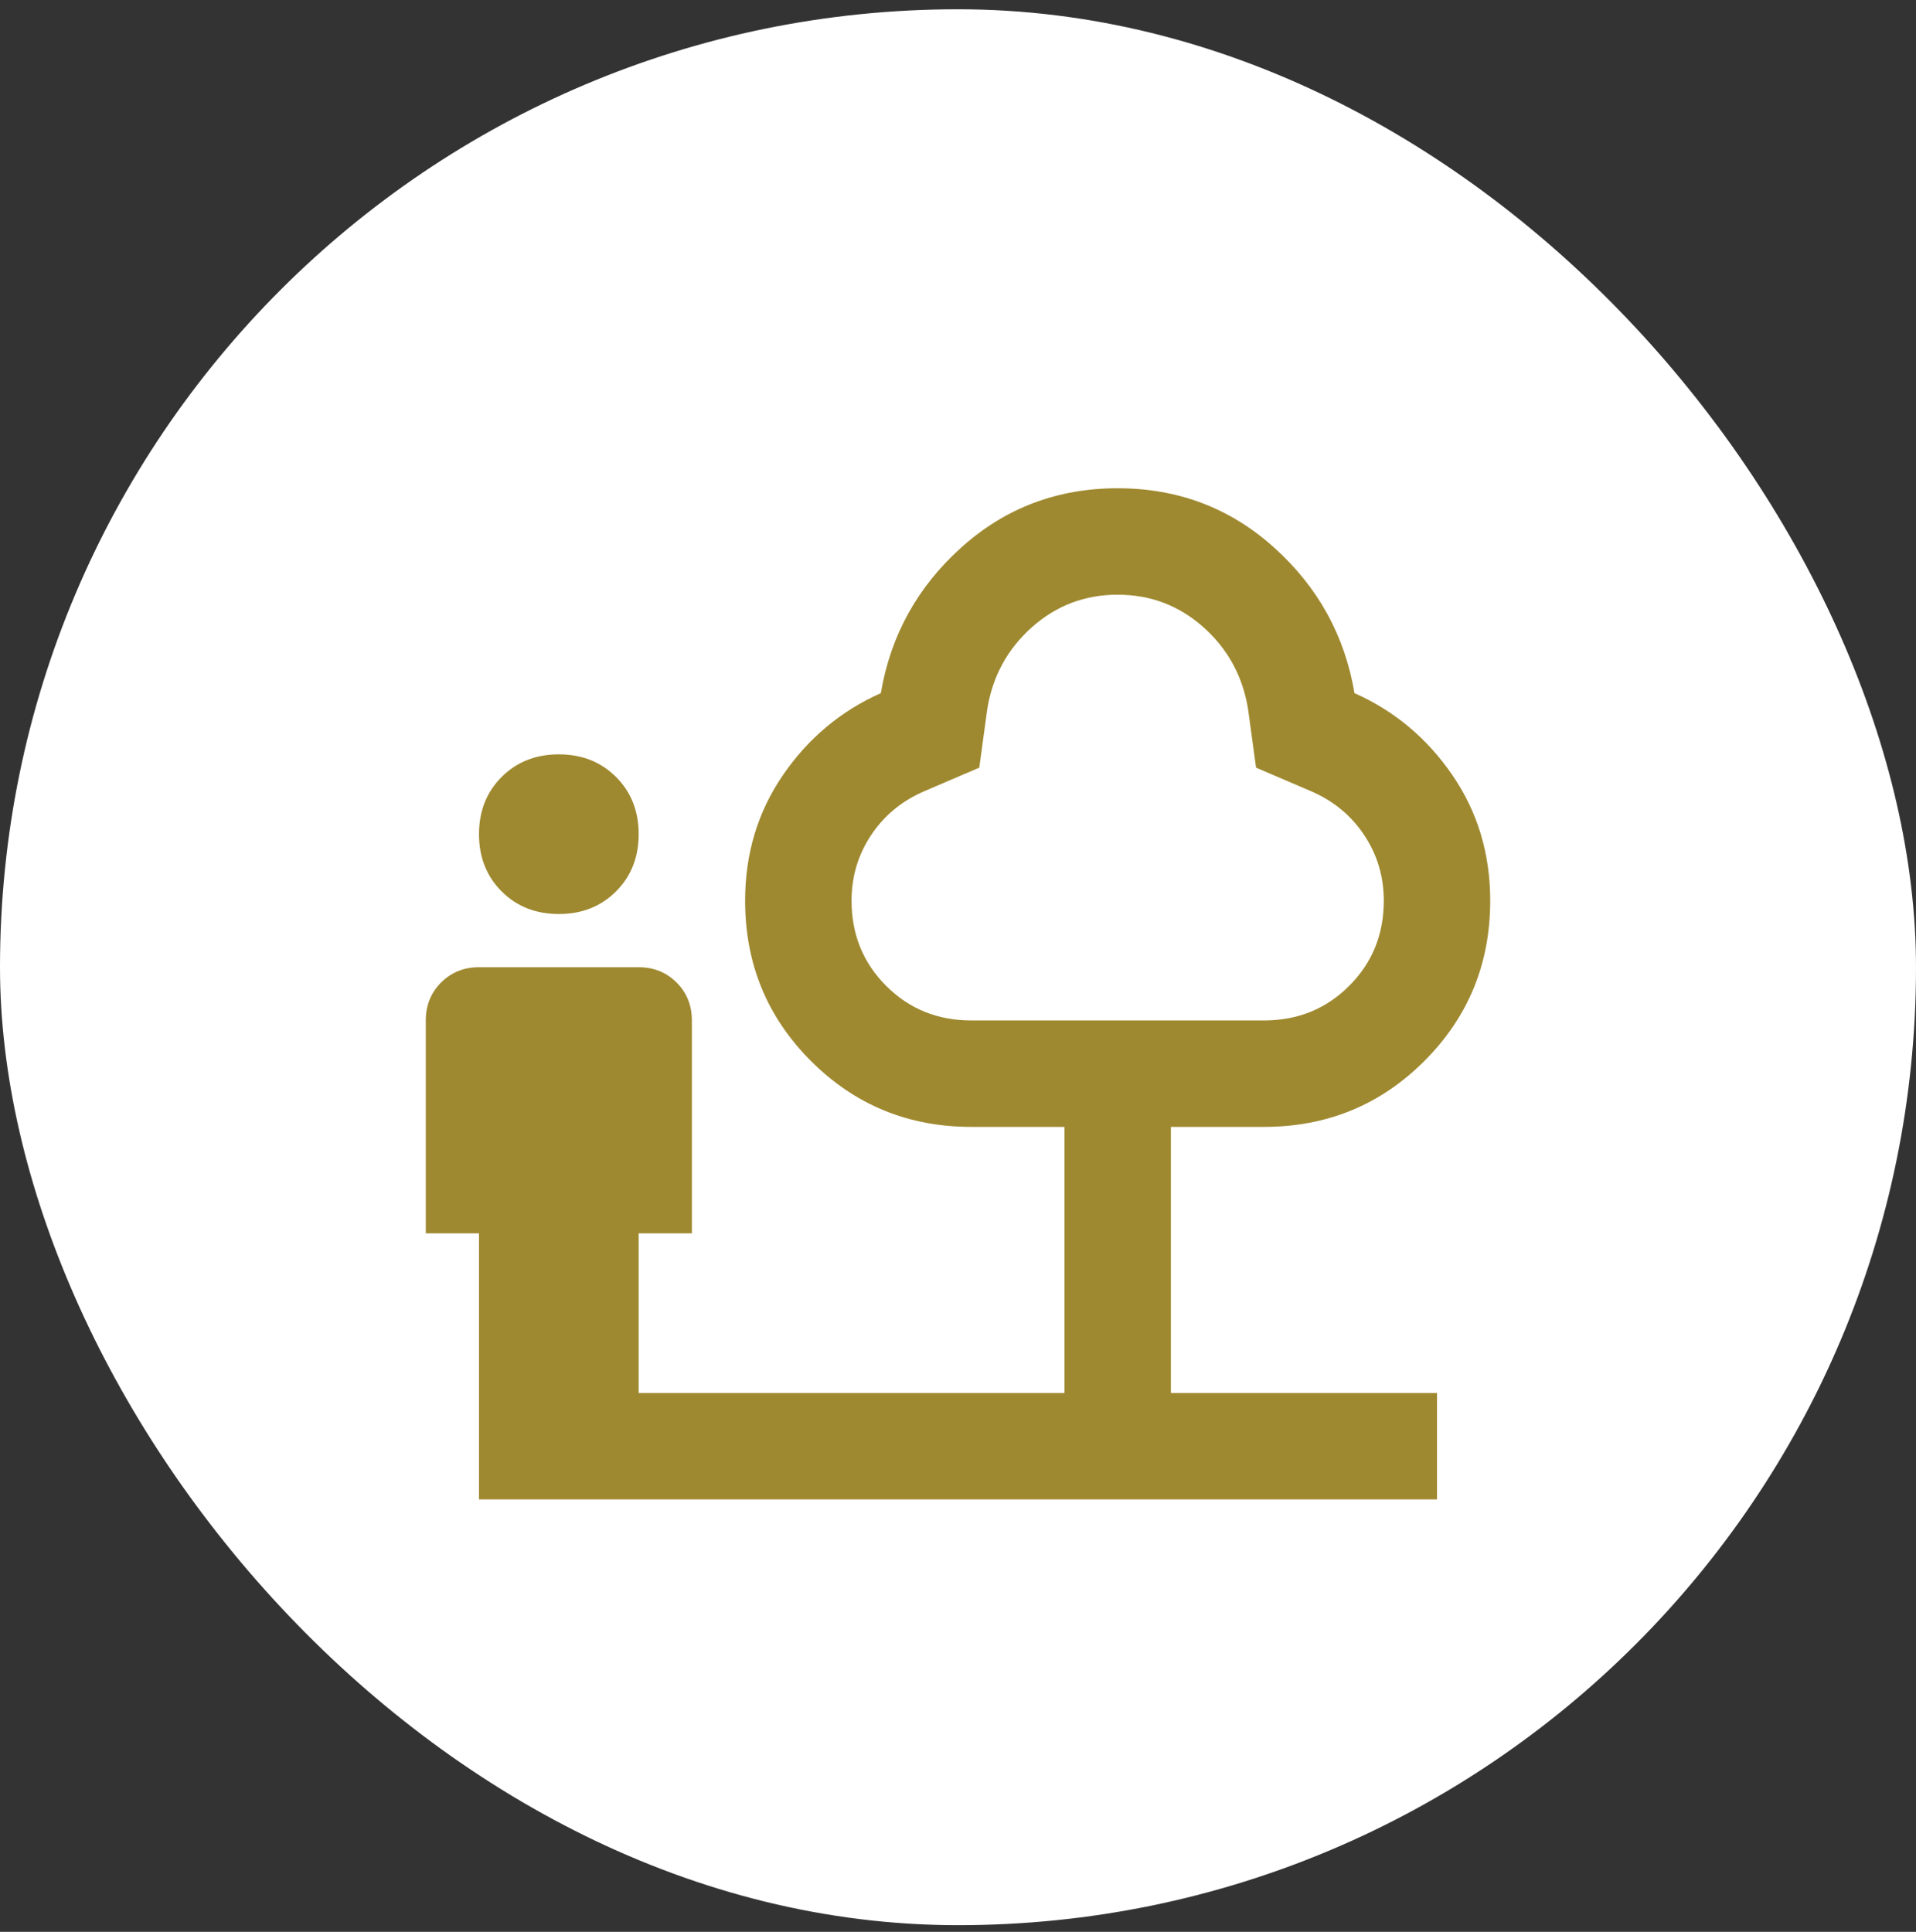
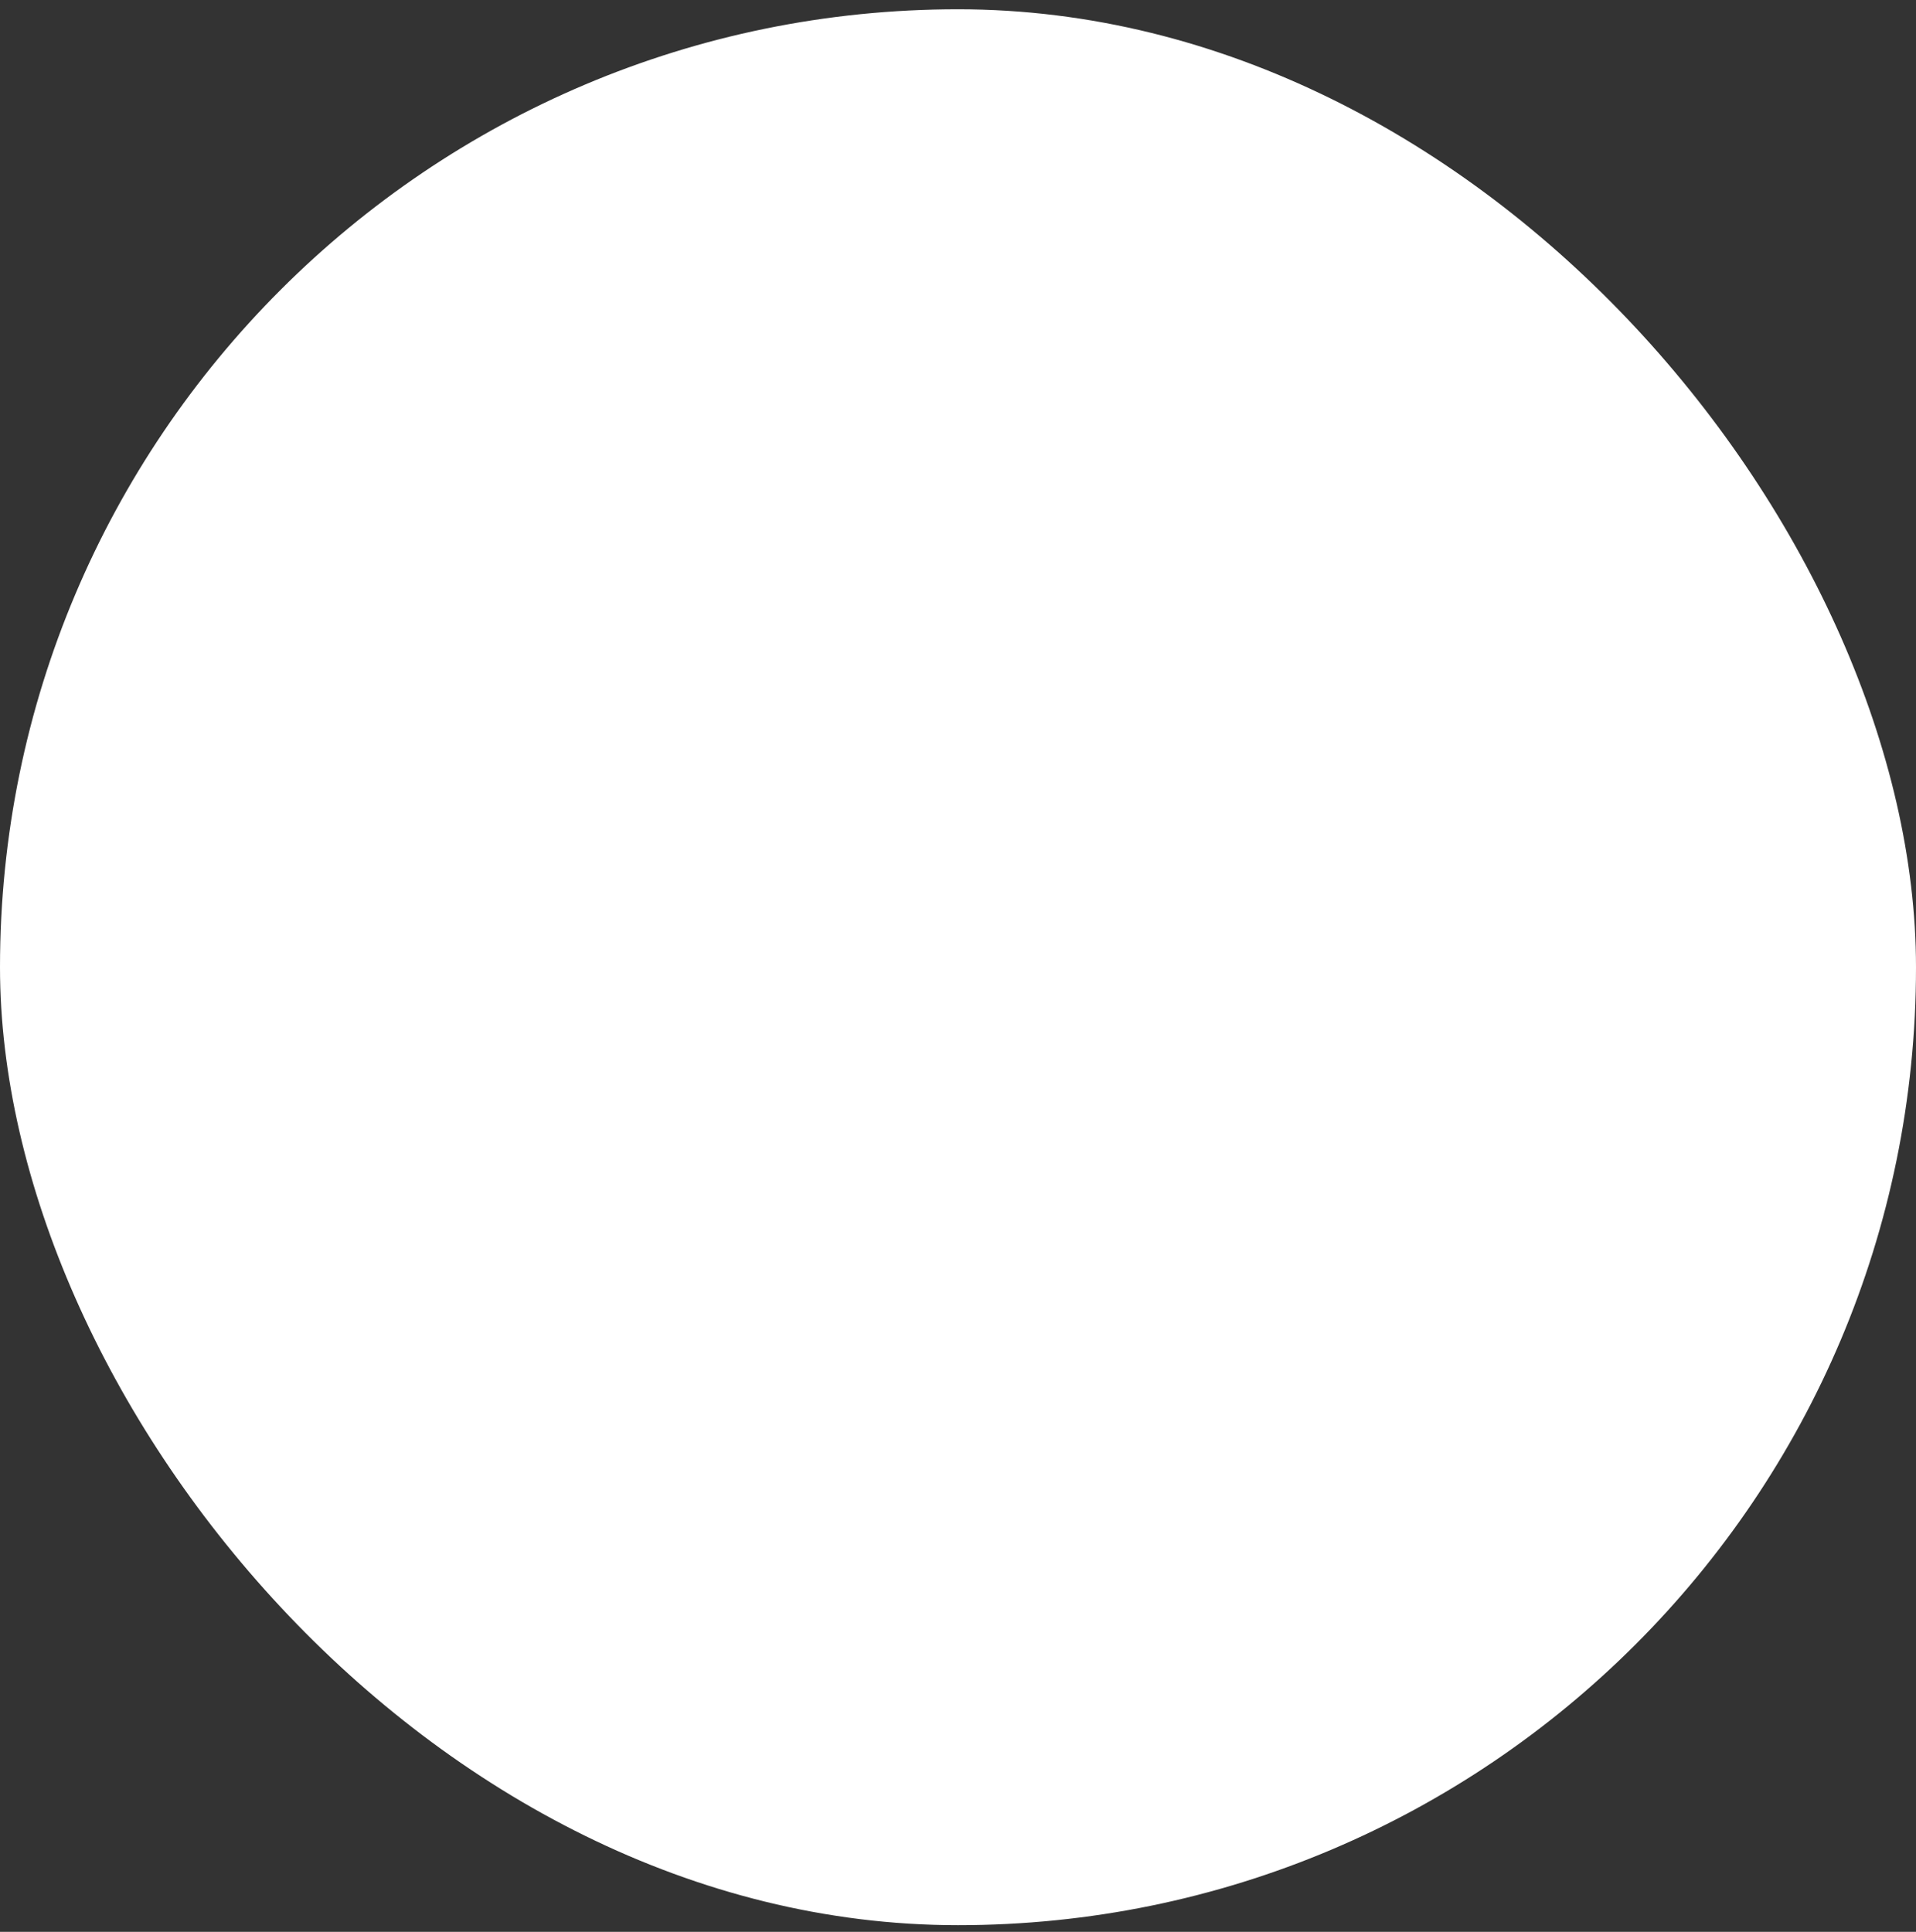
<svg xmlns="http://www.w3.org/2000/svg" width="120" height="121" viewBox="0 0 120 121" fill="none">
  <rect x="0" y="0" width="120" height="121" fill="#333333" stroke="none" />
  <rect y="0.581" width="120" height="120" rx="60" fill="white" />
  <mask id="mask0_133_903" style="mask-type:alpha" maskUnits="userSpaceOnUse" x="20" y="20" width="80" height="81">
-     <rect x="20" y="20.581" width="80" height="80" fill="#D9D9D9" />
-   </mask>
+     </mask>
  <g mask="url(#mask0_133_903)">
    <mask id="mask1_133_903" style="mask-type:alpha" maskUnits="userSpaceOnUse" x="20" y="20" width="80" height="81">
-       <rect x="20" y="20.581" width="80" height="80" fill="#D9D9D9" />
-     </mask>
+       </mask>
    <g mask="url(#mask1_133_903)">
-       <path d="M35 57.248C33.556 57.248 32.361 56.776 31.417 55.831C30.472 54.887 30 53.692 30 52.248C30 50.803 30.472 49.609 31.417 48.664C32.361 47.72 33.556 47.248 35 47.248C36.444 47.248 37.639 47.72 38.583 48.664C39.528 49.609 40 50.803 40 52.248C40 53.692 39.528 54.887 38.583 55.831C37.639 56.776 36.444 57.248 35 57.248ZM30 93.915V77.248H26.667V63.914C26.667 62.97 26.986 62.178 27.625 61.539C28.264 60.901 29.056 60.581 30 60.581H40C40.944 60.581 41.736 60.901 42.375 61.539C43.014 62.178 43.333 62.97 43.333 63.914V77.248H40V87.248H66.667V70.581H60.833C56.889 70.581 53.542 69.206 50.792 66.456C48.042 63.706 46.667 60.359 46.667 56.414C46.667 53.47 47.458 50.845 49.042 48.539C50.625 46.234 52.667 44.526 55.167 43.414C55.778 39.803 57.458 36.762 60.208 34.289C62.958 31.817 66.222 30.581 70 30.581C73.778 30.581 77.042 31.817 79.792 34.289C82.542 36.762 84.222 39.803 84.833 43.414C87.333 44.526 89.375 46.234 90.958 48.539C92.542 50.845 93.333 53.47 93.333 56.414C93.333 60.359 91.958 63.706 89.208 66.456C86.458 69.206 83.111 70.581 79.167 70.581H73.333V87.248H90V93.915H30ZM60.833 63.914H79.167C81.278 63.914 83.056 63.192 84.5 61.748C85.945 60.303 86.667 58.526 86.667 56.414C86.667 54.914 86.264 53.553 85.458 52.331C84.653 51.109 83.556 50.192 82.167 49.581L78.667 48.081L78.167 44.414C77.833 42.359 76.903 40.651 75.375 39.289C73.847 37.928 72.056 37.248 70 37.248C67.945 37.248 66.153 37.928 64.625 39.289C63.097 40.651 62.167 42.359 61.833 44.414L61.333 48.081L57.833 49.581C56.444 50.192 55.347 51.109 54.542 52.331C53.736 53.553 53.333 54.914 53.333 56.414C53.333 58.526 54.056 60.303 55.5 61.748C56.944 63.192 58.722 63.914 60.833 63.914Z" fill="#9F8930" />
-     </g>
+       </g>
  </g>
</svg>